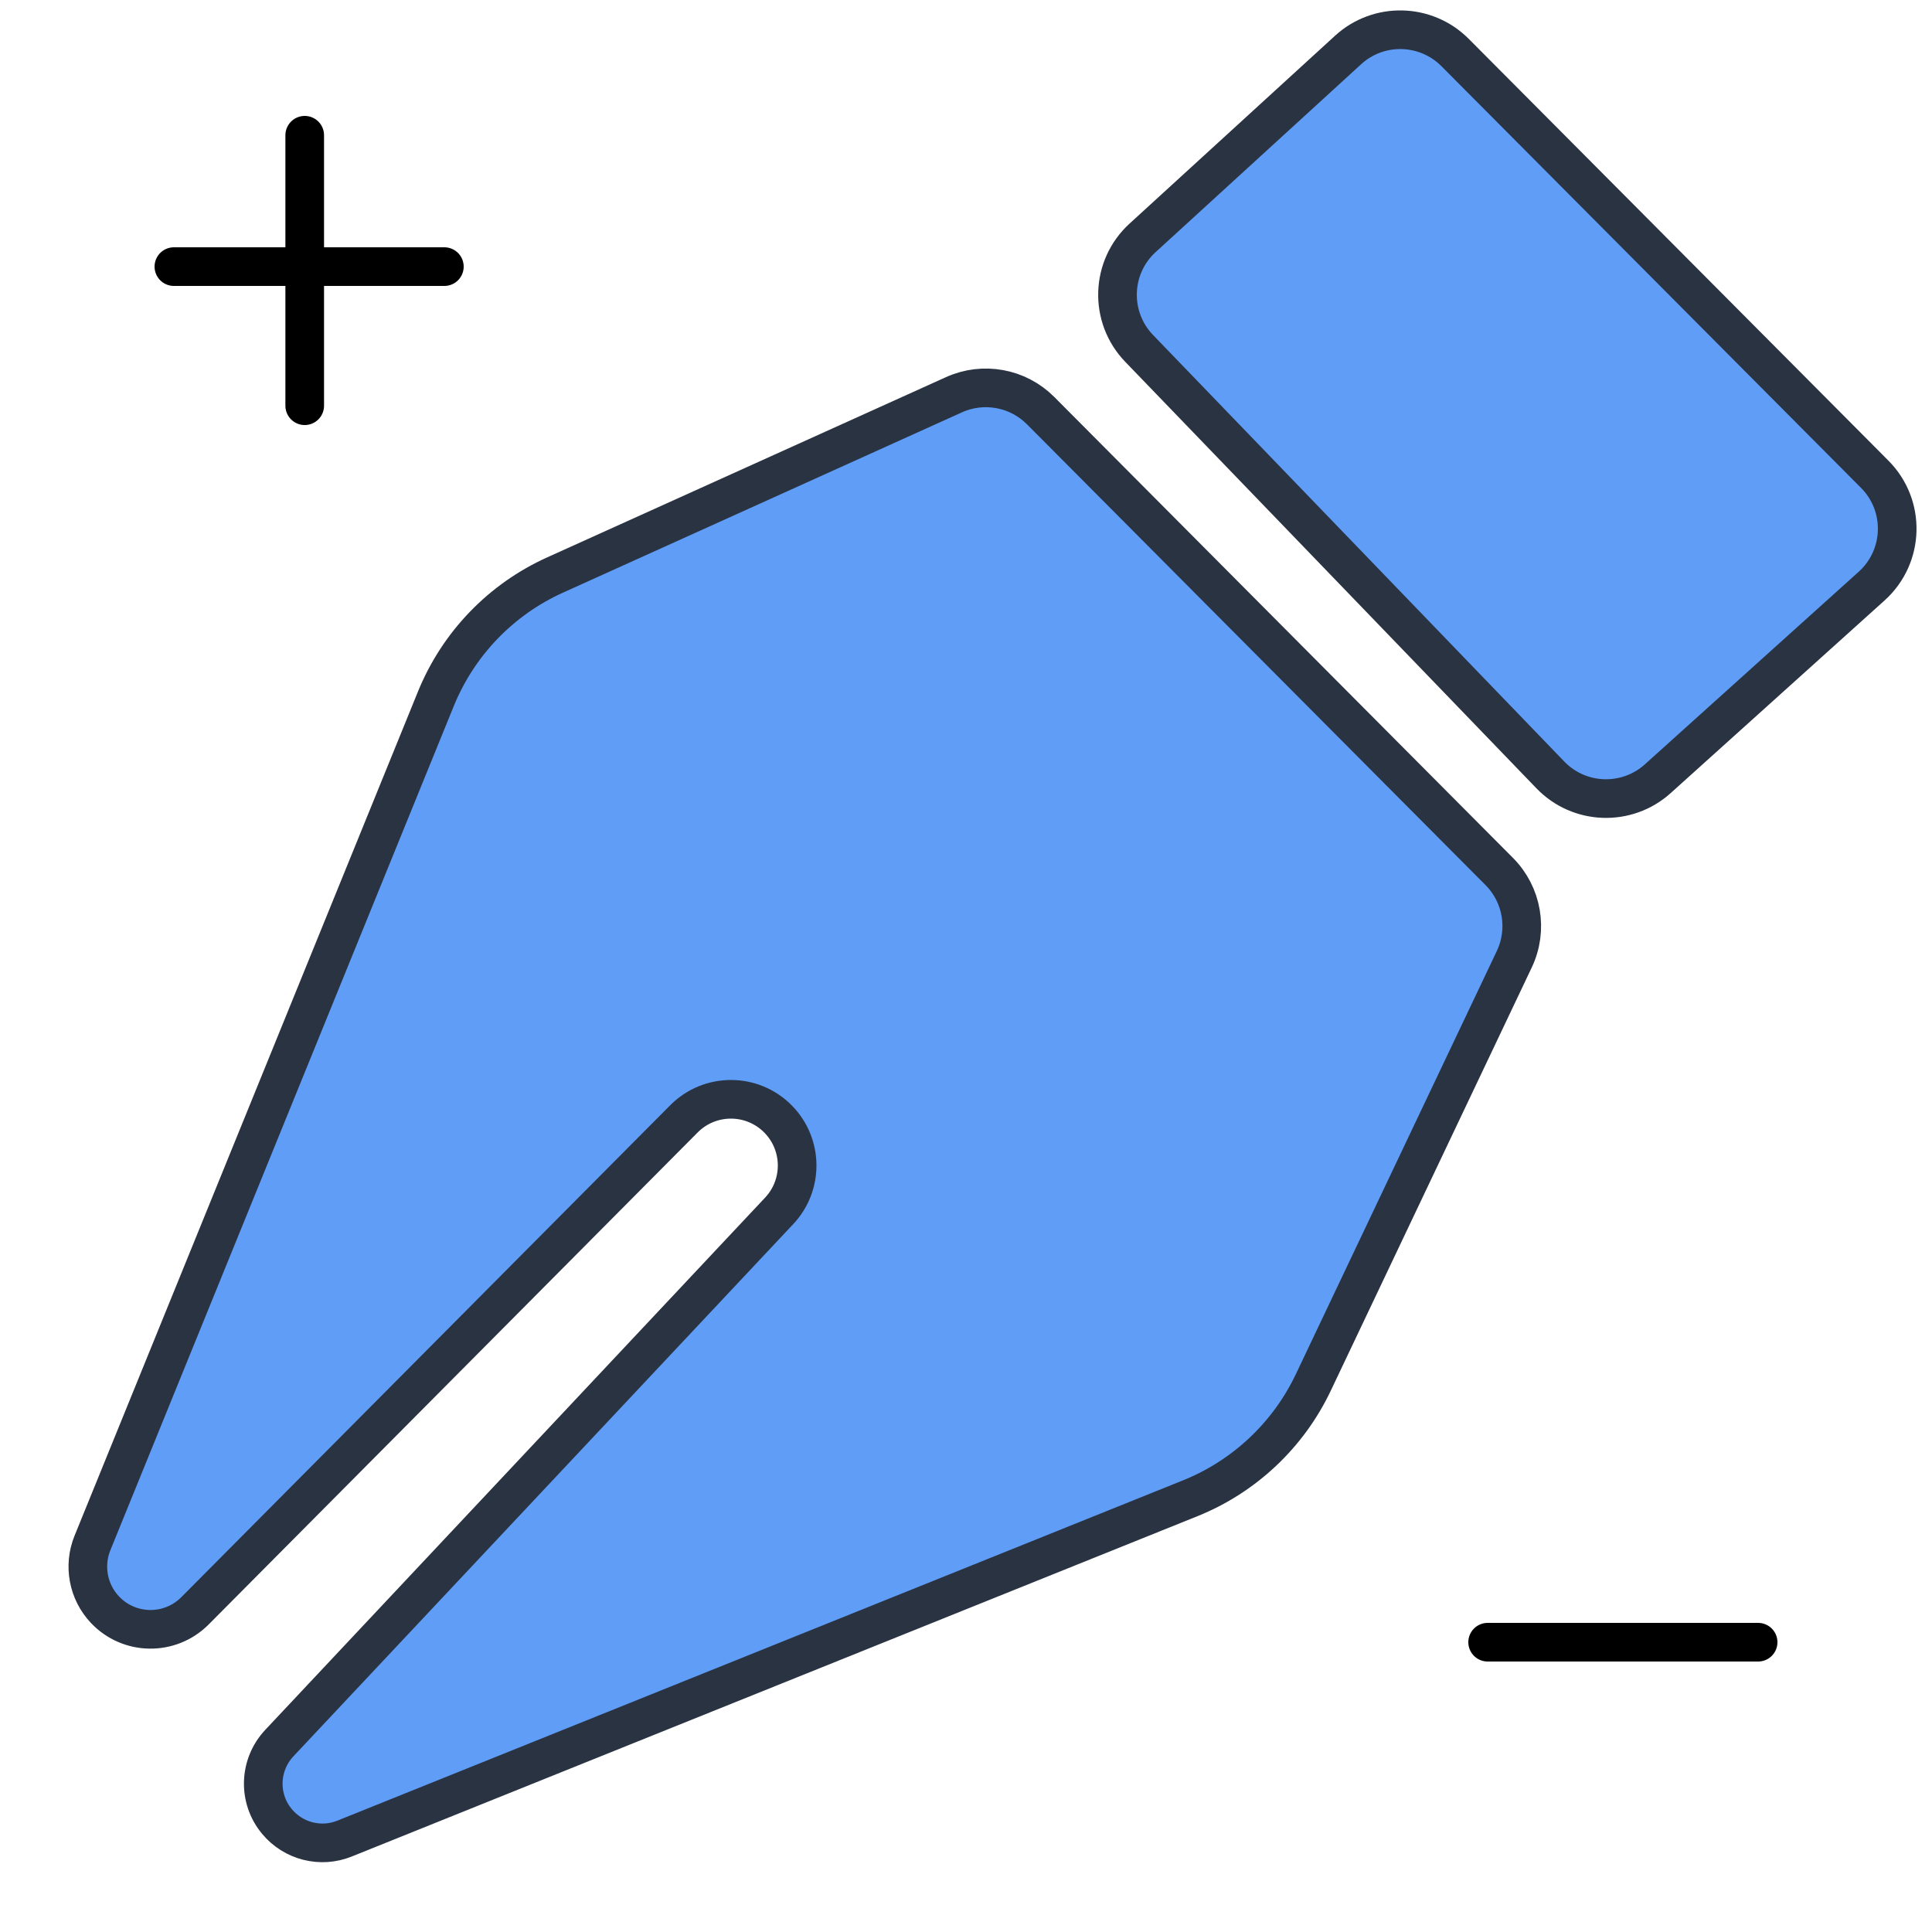
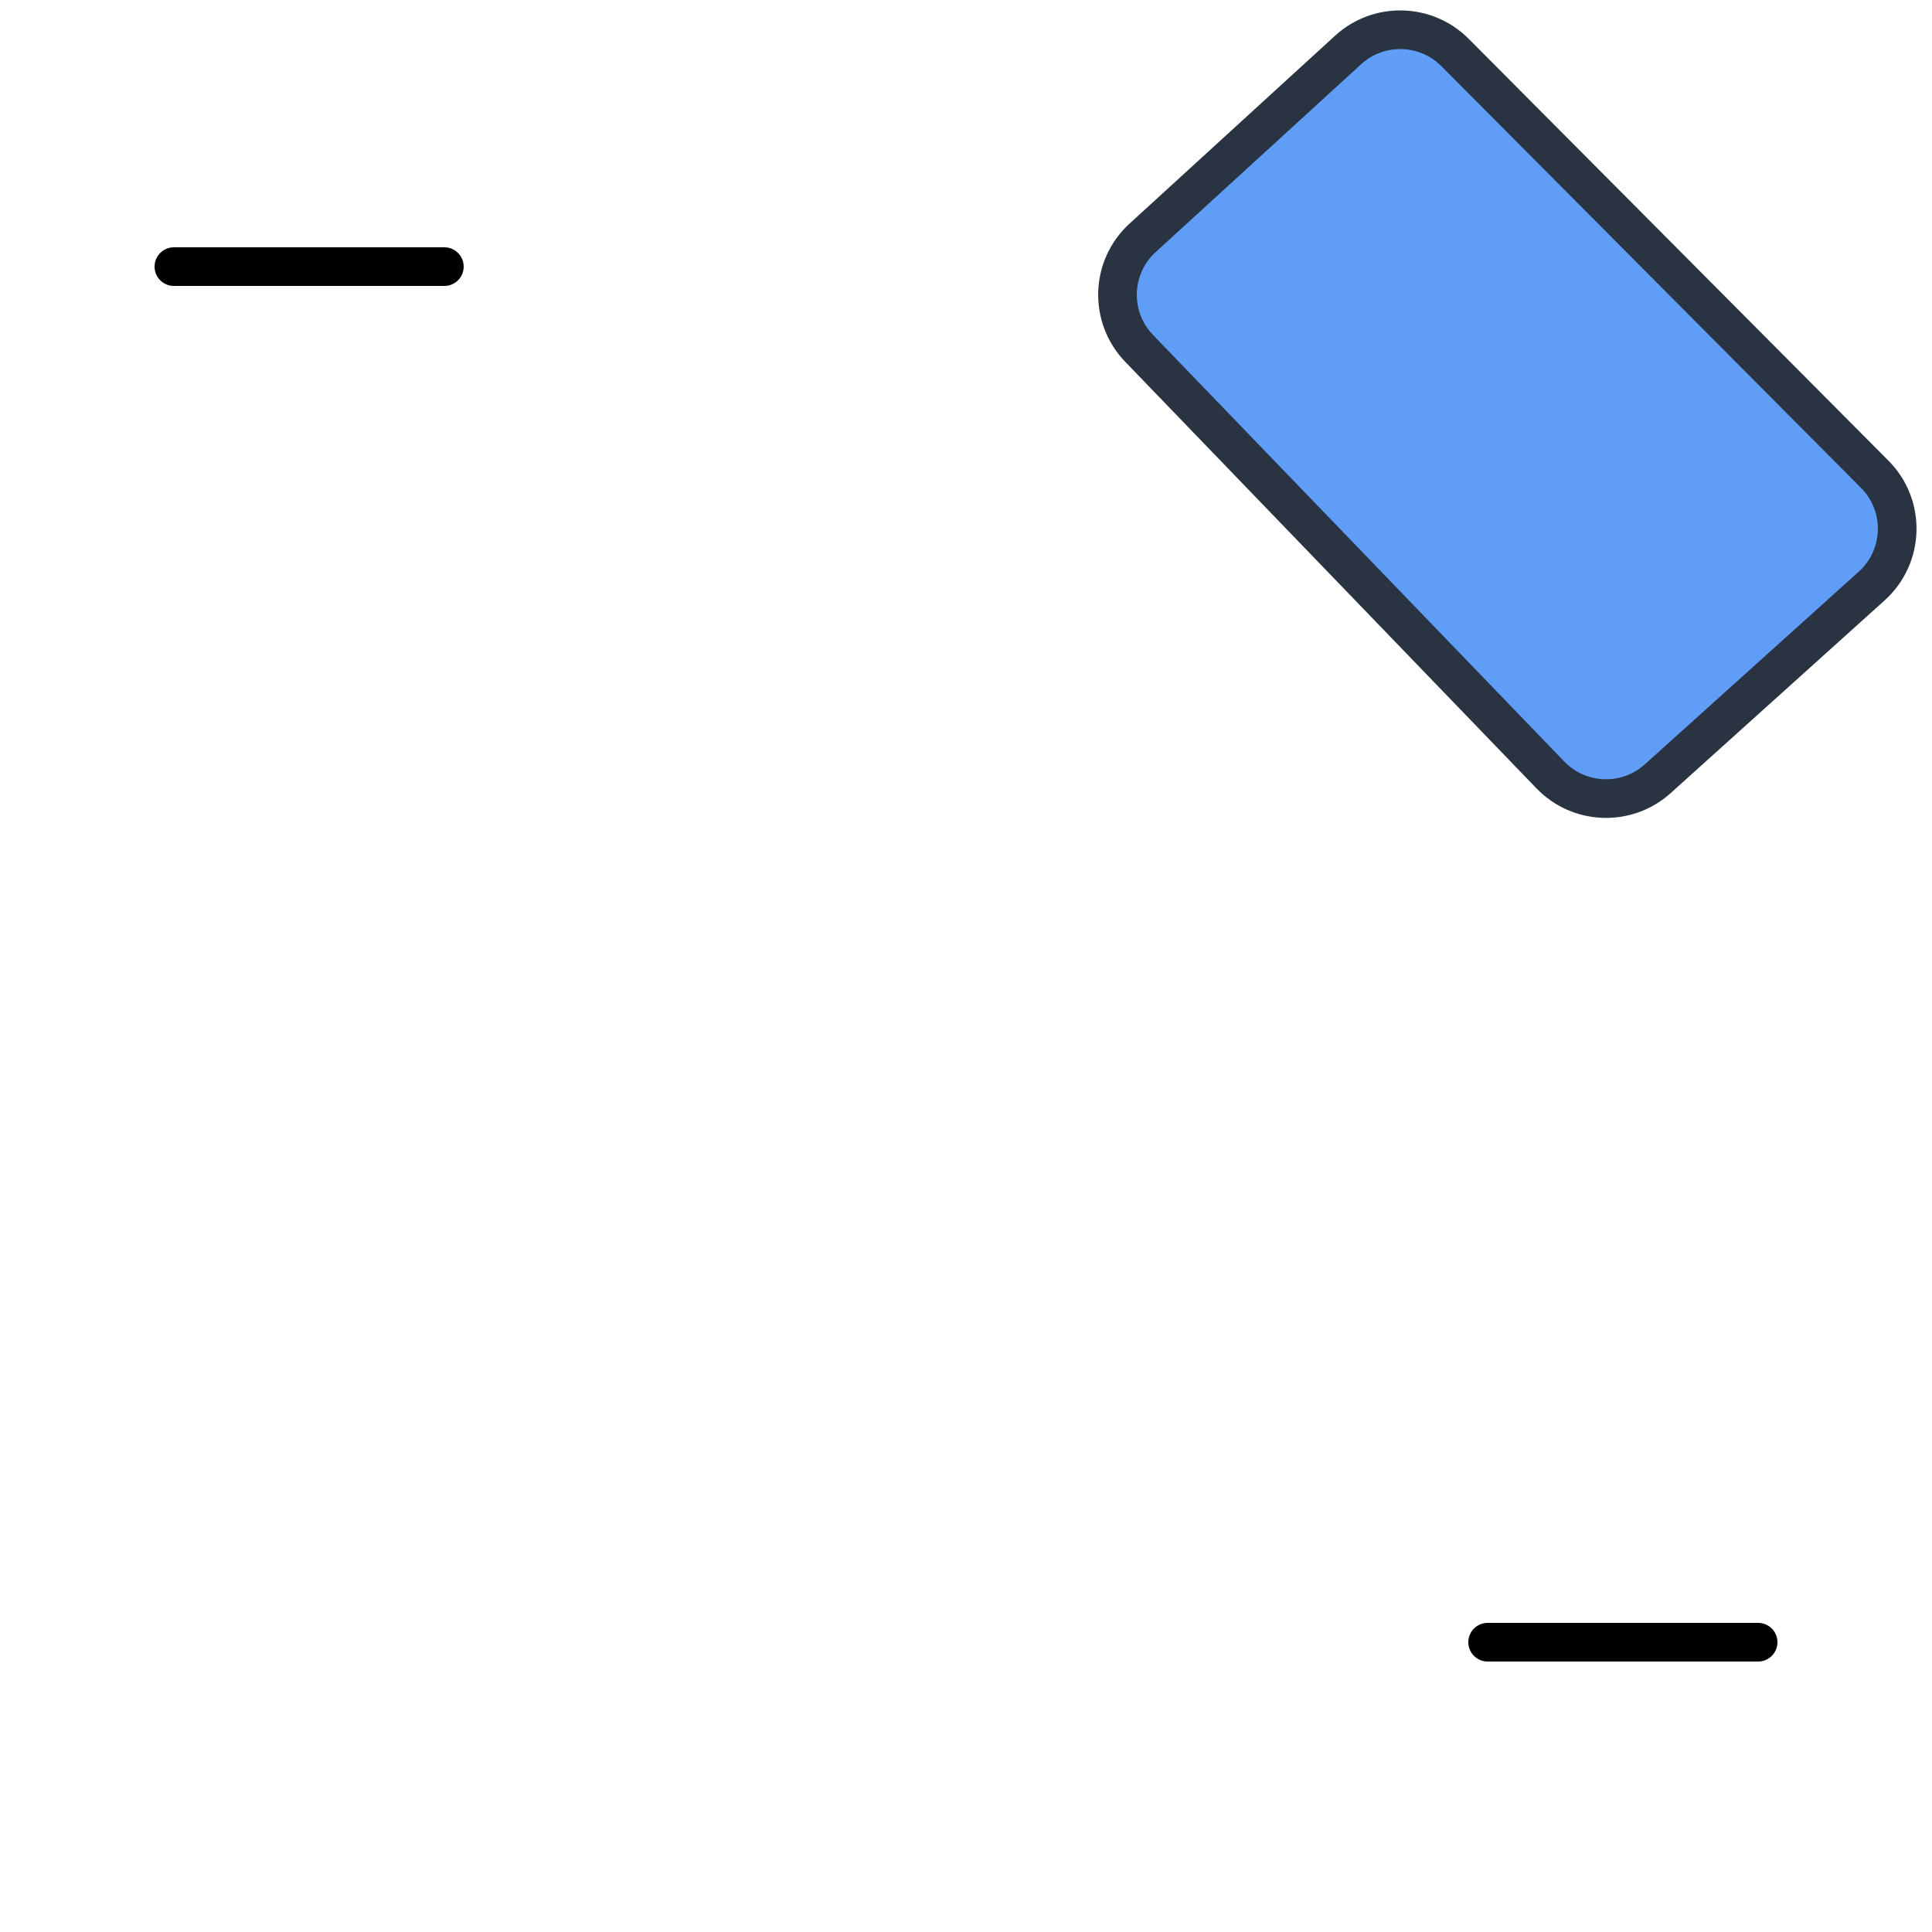
<svg xmlns="http://www.w3.org/2000/svg" width="25" height="25" viewBox="0 0 25 25" fill="none">
-   <path d="M7.184 7.44L12.344 5.108C12.724 4.936 13.171 5.018 13.465 5.313L19.4 11.277C19.698 11.576 19.776 12.03 19.595 12.412L16.993 17.891C16.669 18.571 16.102 19.105 15.403 19.387L4.459 23.791C4.15 23.916 3.796 23.826 3.583 23.569C3.336 23.272 3.35 22.837 3.615 22.555L10.082 15.669C10.397 15.334 10.392 14.811 10.07 14.482C9.736 14.141 9.187 14.139 8.85 14.478L2.523 20.844C2.2 21.169 1.672 21.162 1.358 20.829C1.14 20.598 1.077 20.261 1.196 19.967L5.64 9.043C5.93 8.33 6.483 7.756 7.184 7.44Z" fill="#5F9DF7" stroke="#2A3342" stroke-width="0.5" />
  <path d="M20.062 10.028L14.741 4.509C14.35 4.104 14.37 3.456 14.786 3.077L17.444 0.647C17.839 0.285 18.45 0.3 18.828 0.679L24.258 6.136C24.662 6.541 24.644 7.201 24.219 7.584L21.451 10.077C21.051 10.437 20.436 10.416 20.062 10.028Z" fill="#5F9DF7" stroke="#2A3342" stroke-width="0.5" />
  <line x1="2.25" y1="3.45" x2="5.75" y2="3.45" stroke="black" stroke-width="0.5" stroke-linecap="round" />
-   <line x1="3.943" y1="5.25" x2="3.943" y2="1.75" stroke="black" stroke-width="0.5" stroke-linecap="round" />
  <line x1="19.25" y1="21.25" x2="22.75" y2="21.25" stroke="black" stroke-width="0.5" stroke-linecap="round" />
</svg>